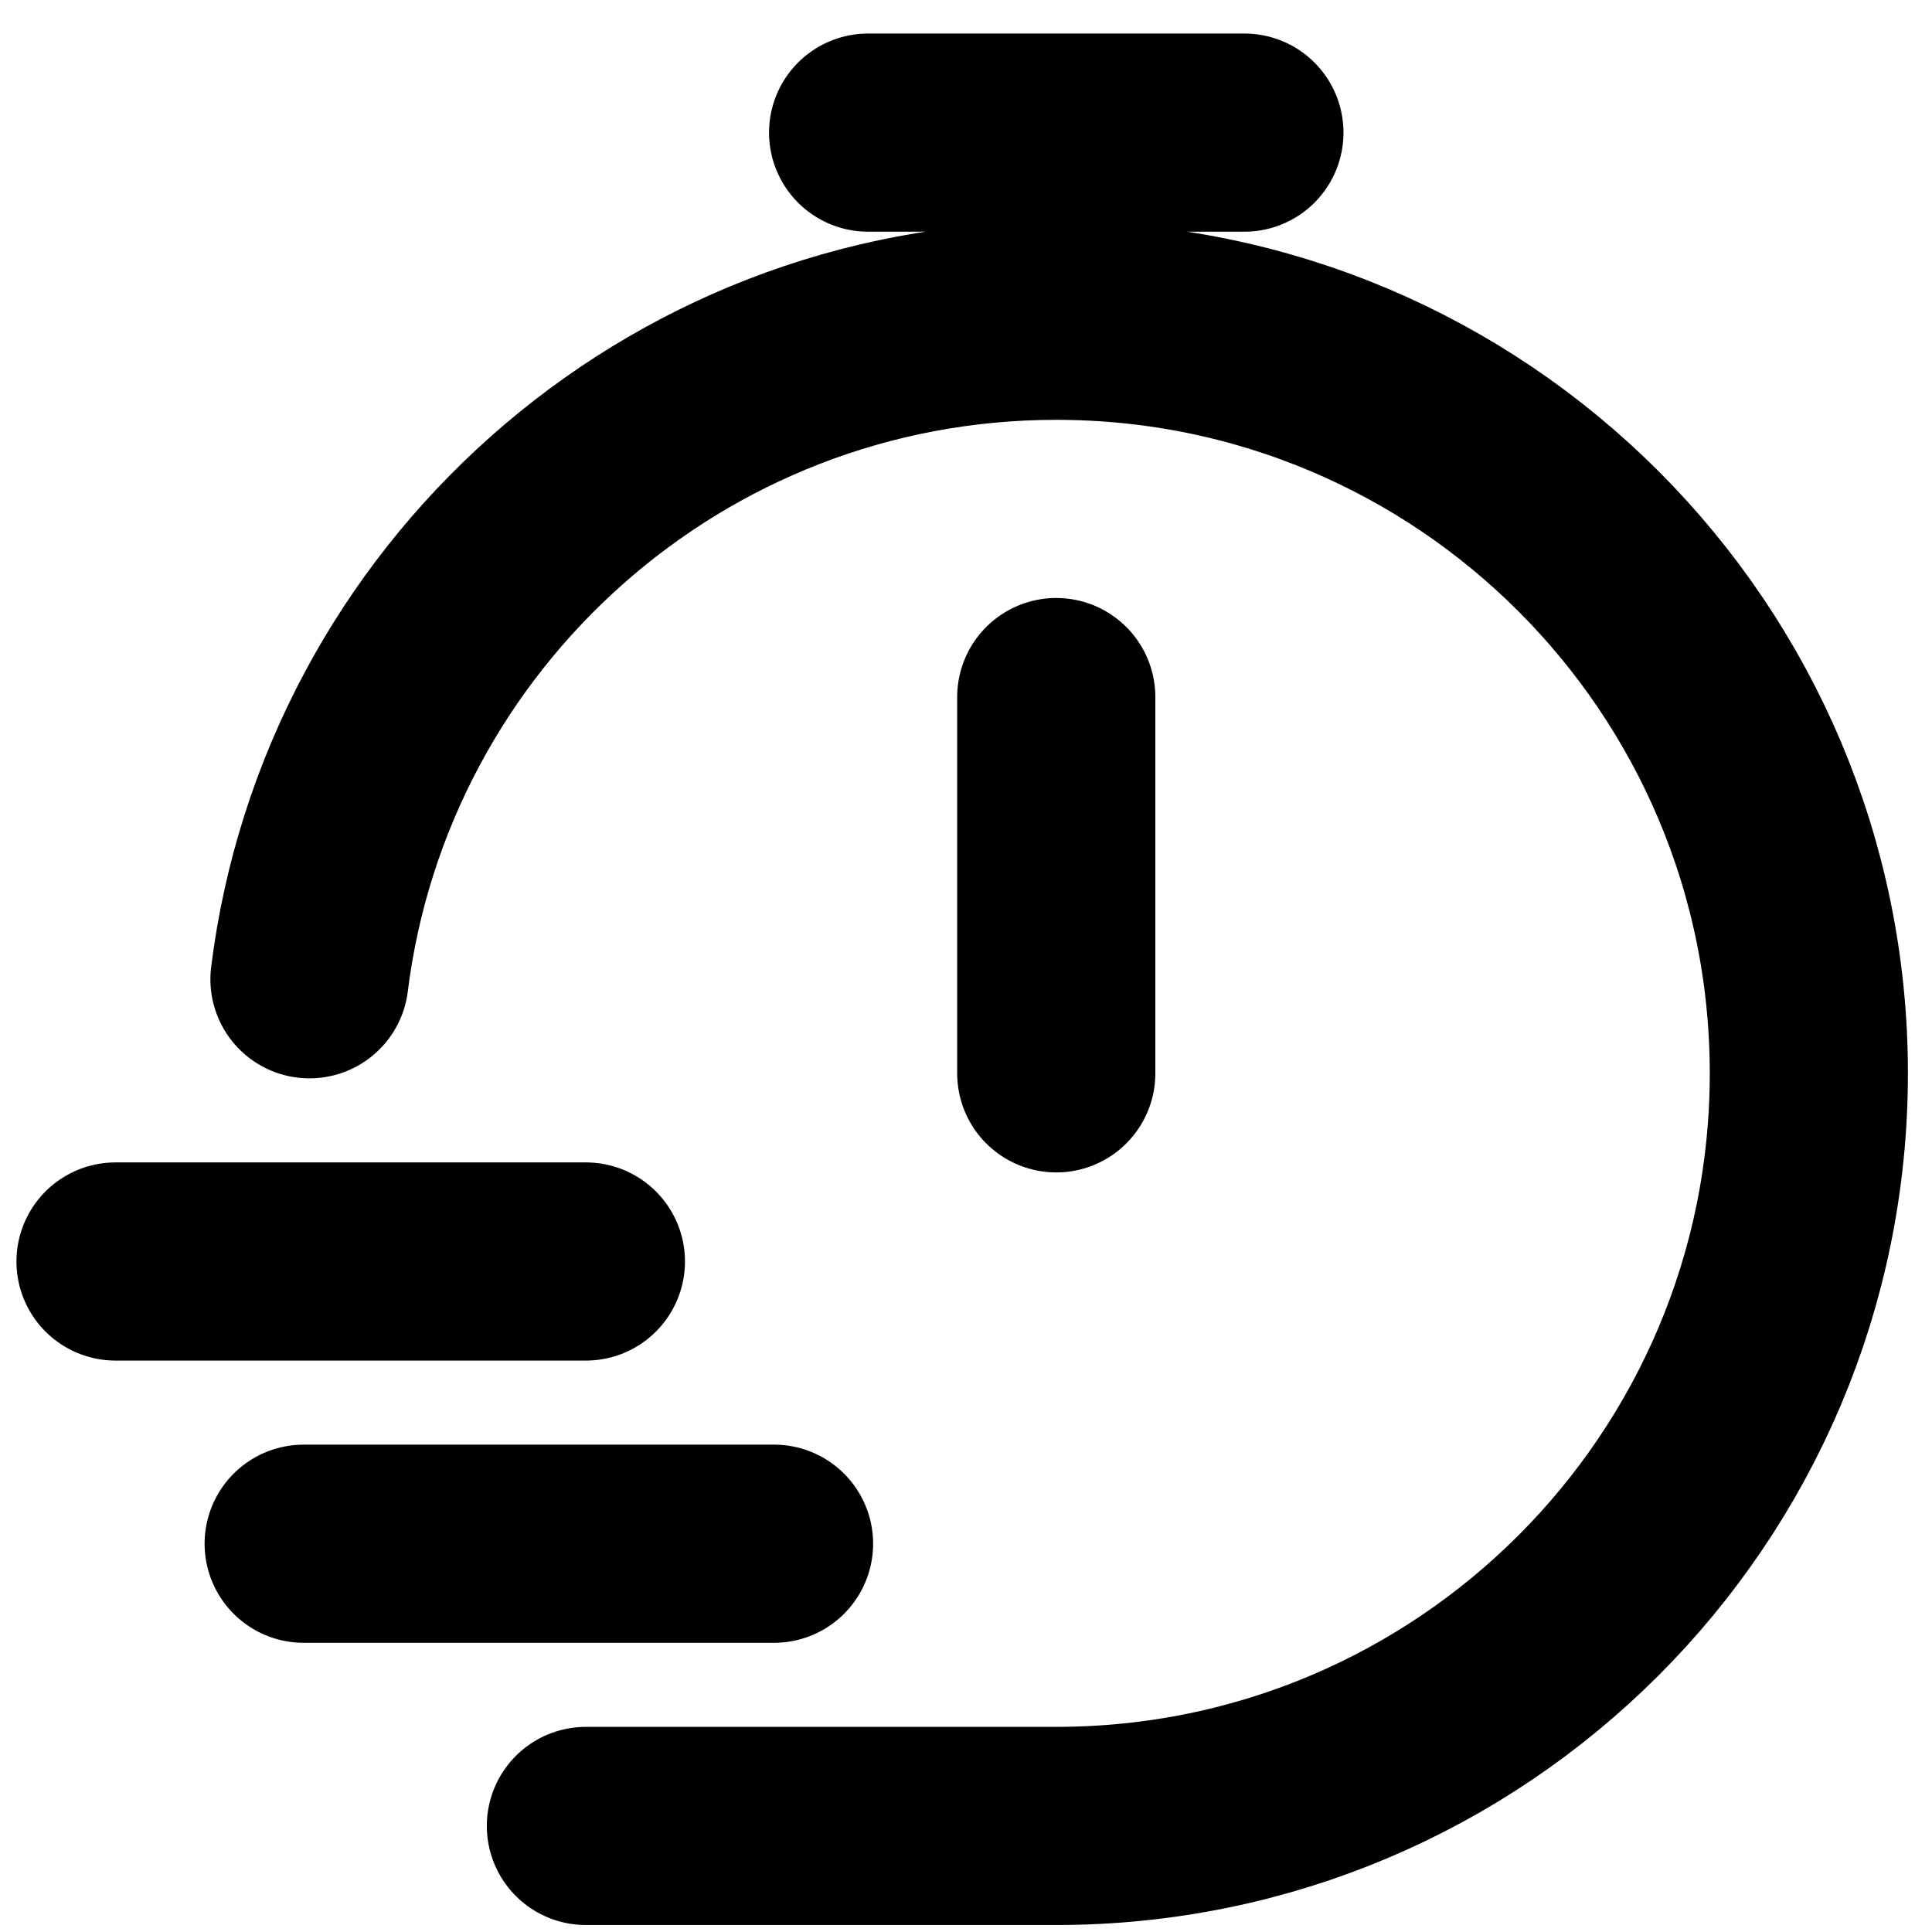
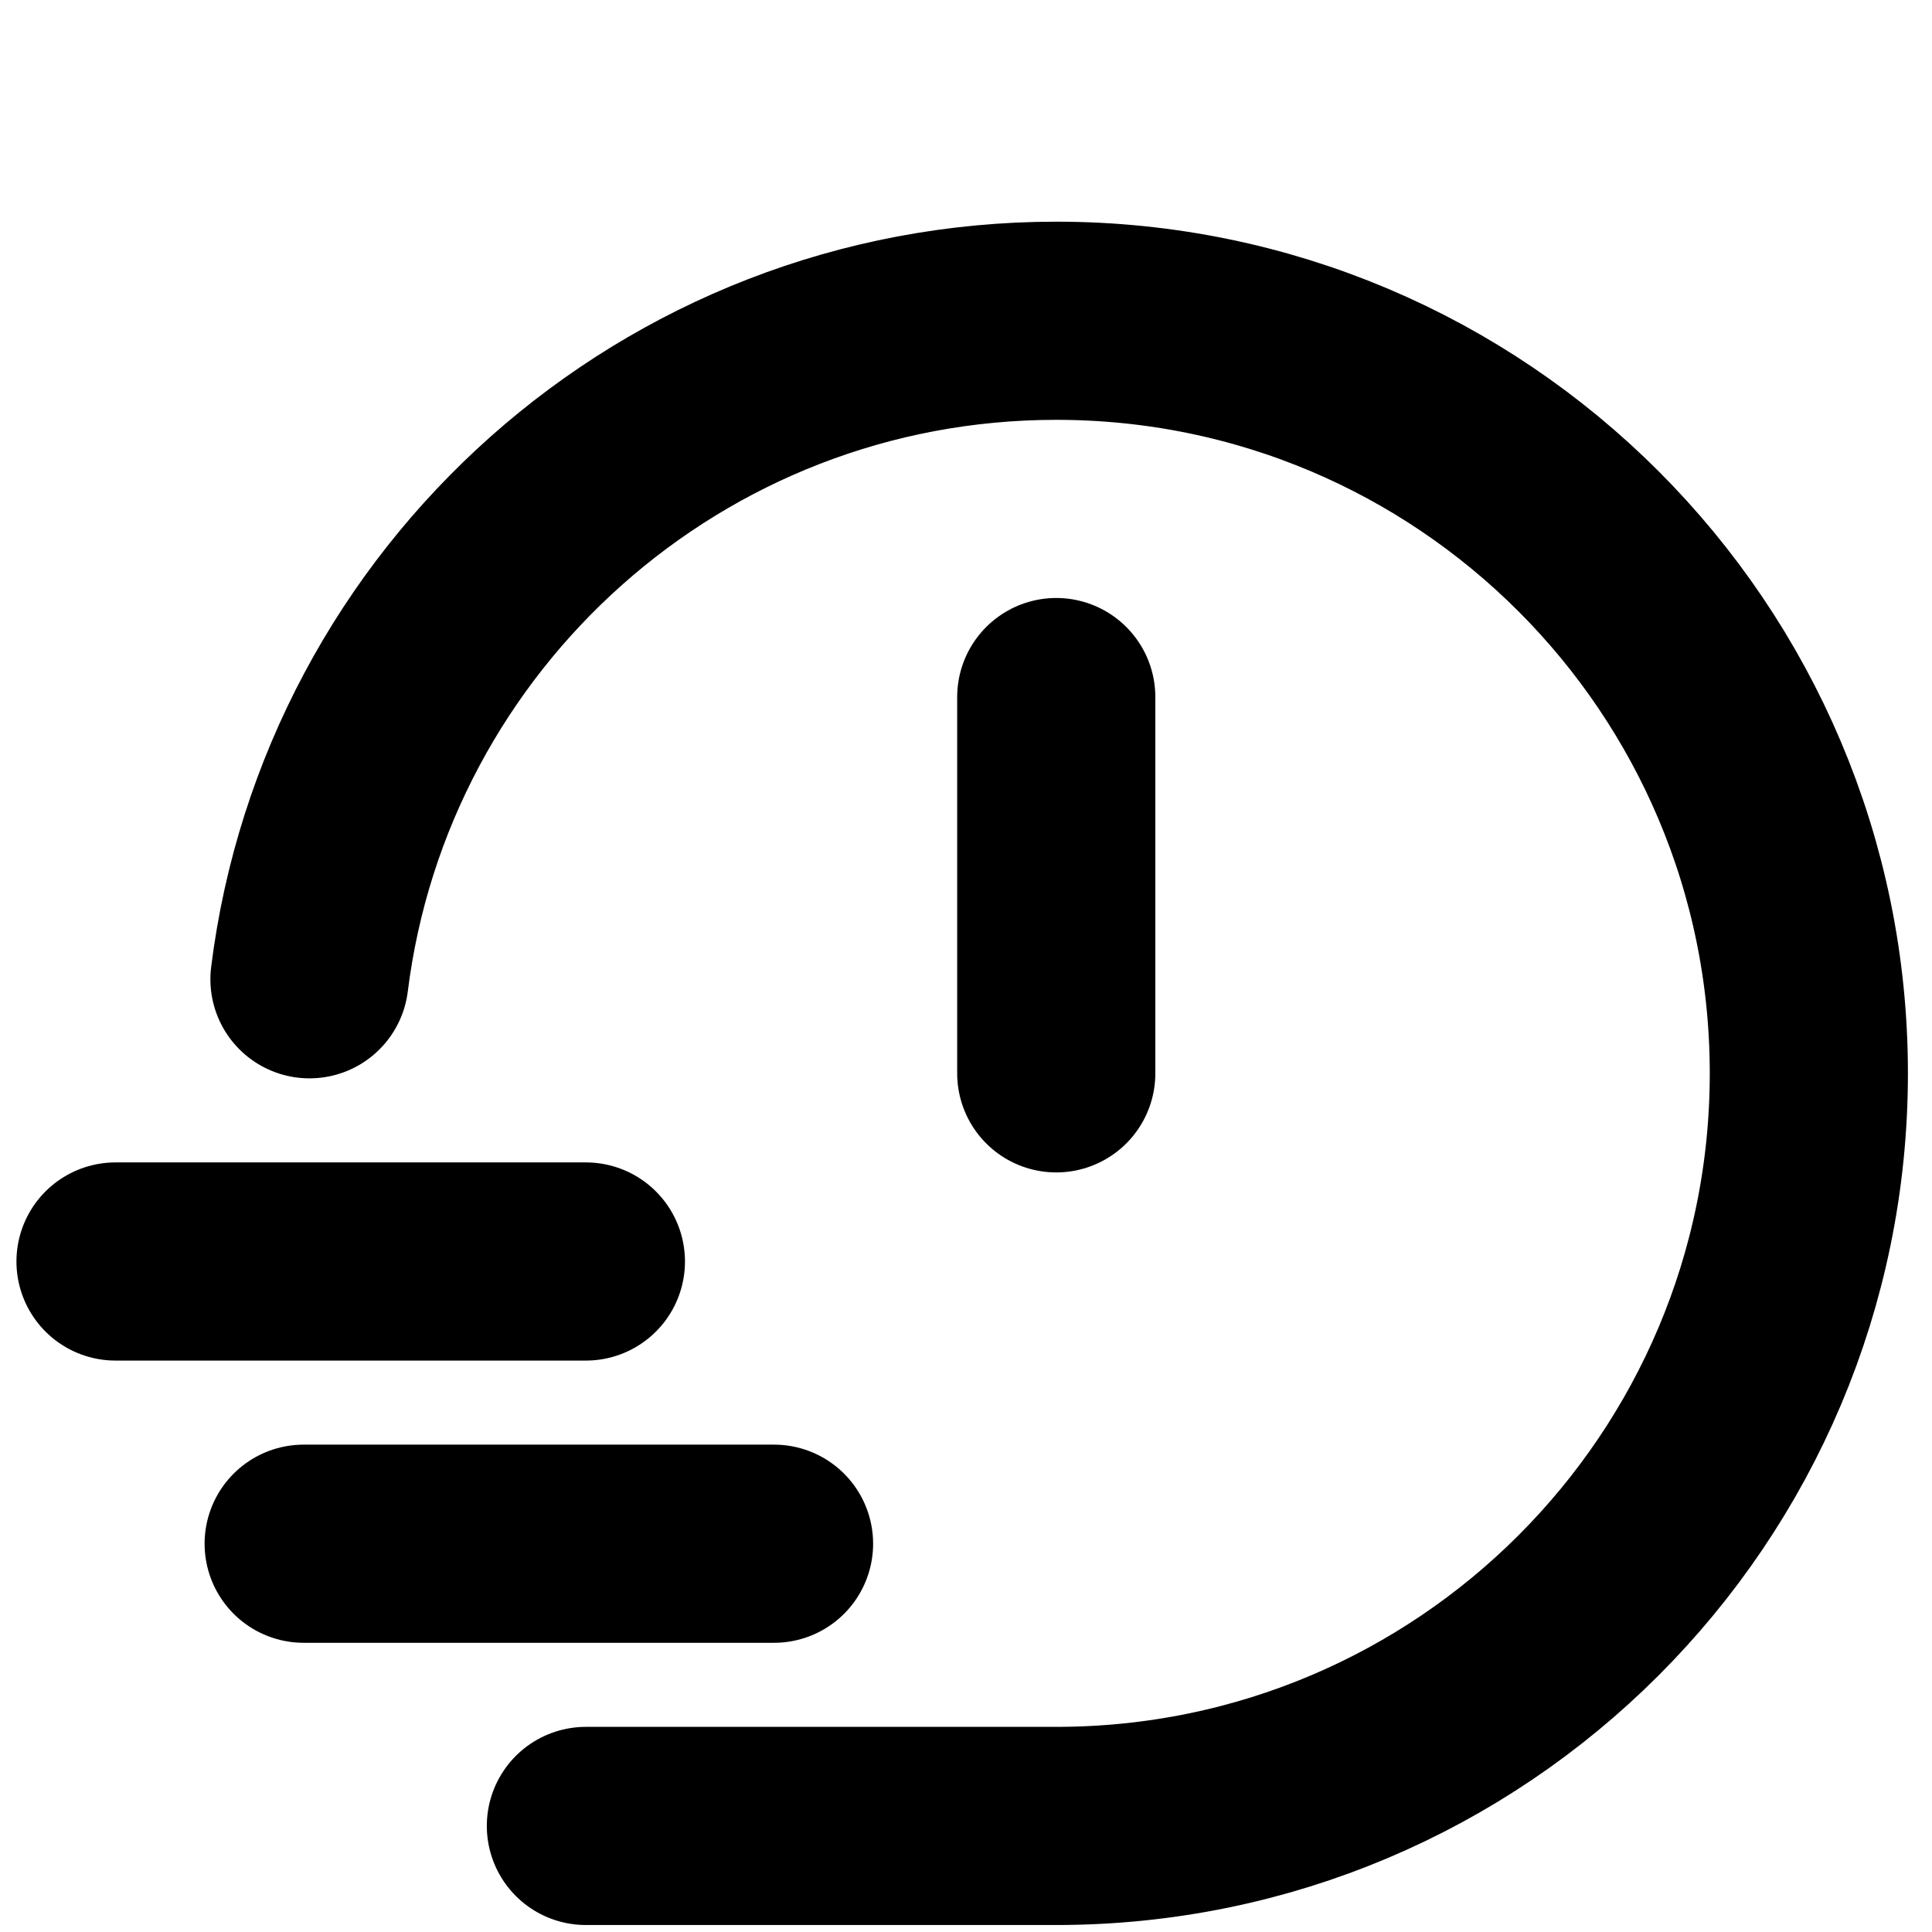
<svg xmlns="http://www.w3.org/2000/svg" fill="none" viewBox="0 0 39 39" height="39" width="39">
-   <path stroke-linejoin="round" stroke-linecap="round" stroke-width="4" stroke="black" d="M6.247 19.768C7.181 12.274 13.574 6.475 21.322 6.475C29.712 6.475 36.514 13.276 36.514 21.667C36.514 30.057 29.712 36.859 21.322 36.859H11.827M21.322 21.667V14.071M17.524 2.677H25.12M2.332 25.465H11.827M6.13 31.162H15.625" />
+   <path stroke-linejoin="round" stroke-linecap="round" stroke-width="4" stroke="black" d="M6.247 19.768C7.181 12.274 13.574 6.475 21.322 6.475C29.712 6.475 36.514 13.276 36.514 21.667C36.514 30.057 29.712 36.859 21.322 36.859H11.827M21.322 21.667V14.071M17.524 2.677M2.332 25.465H11.827M6.13 31.162H15.625" />
</svg>